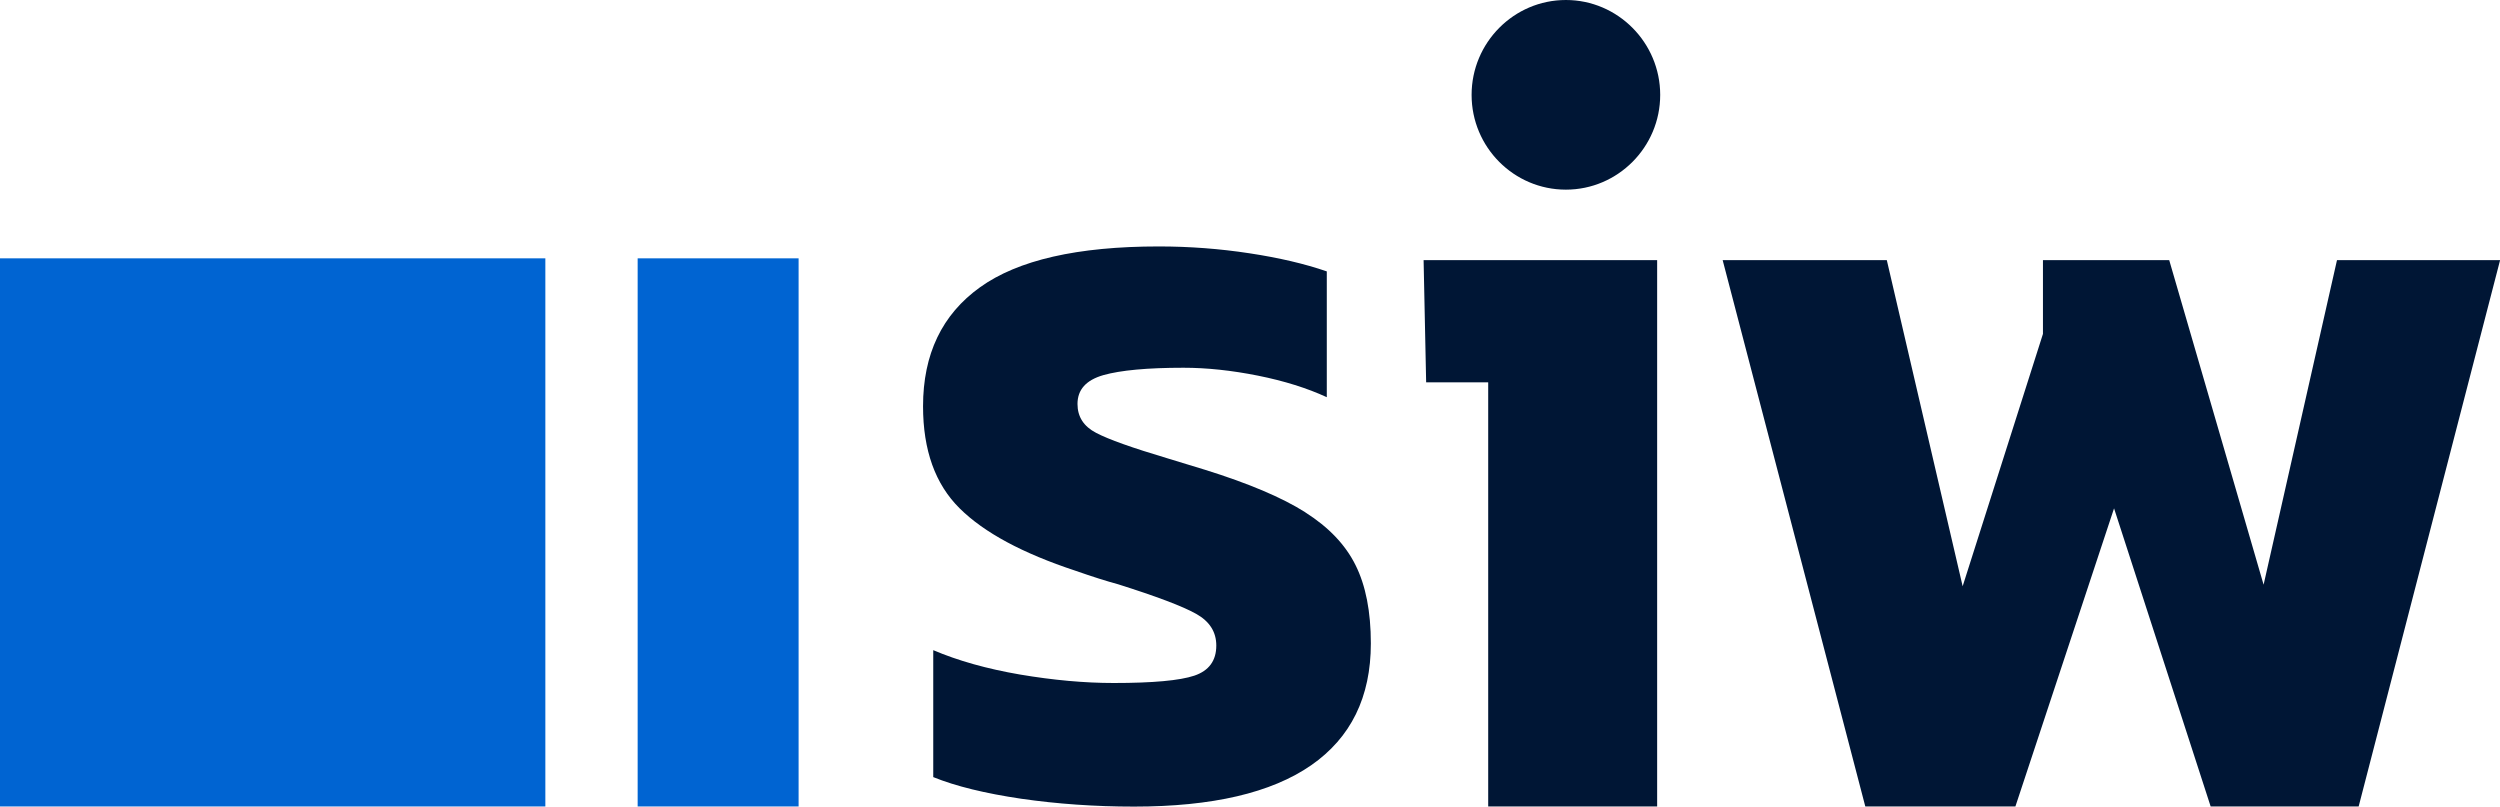
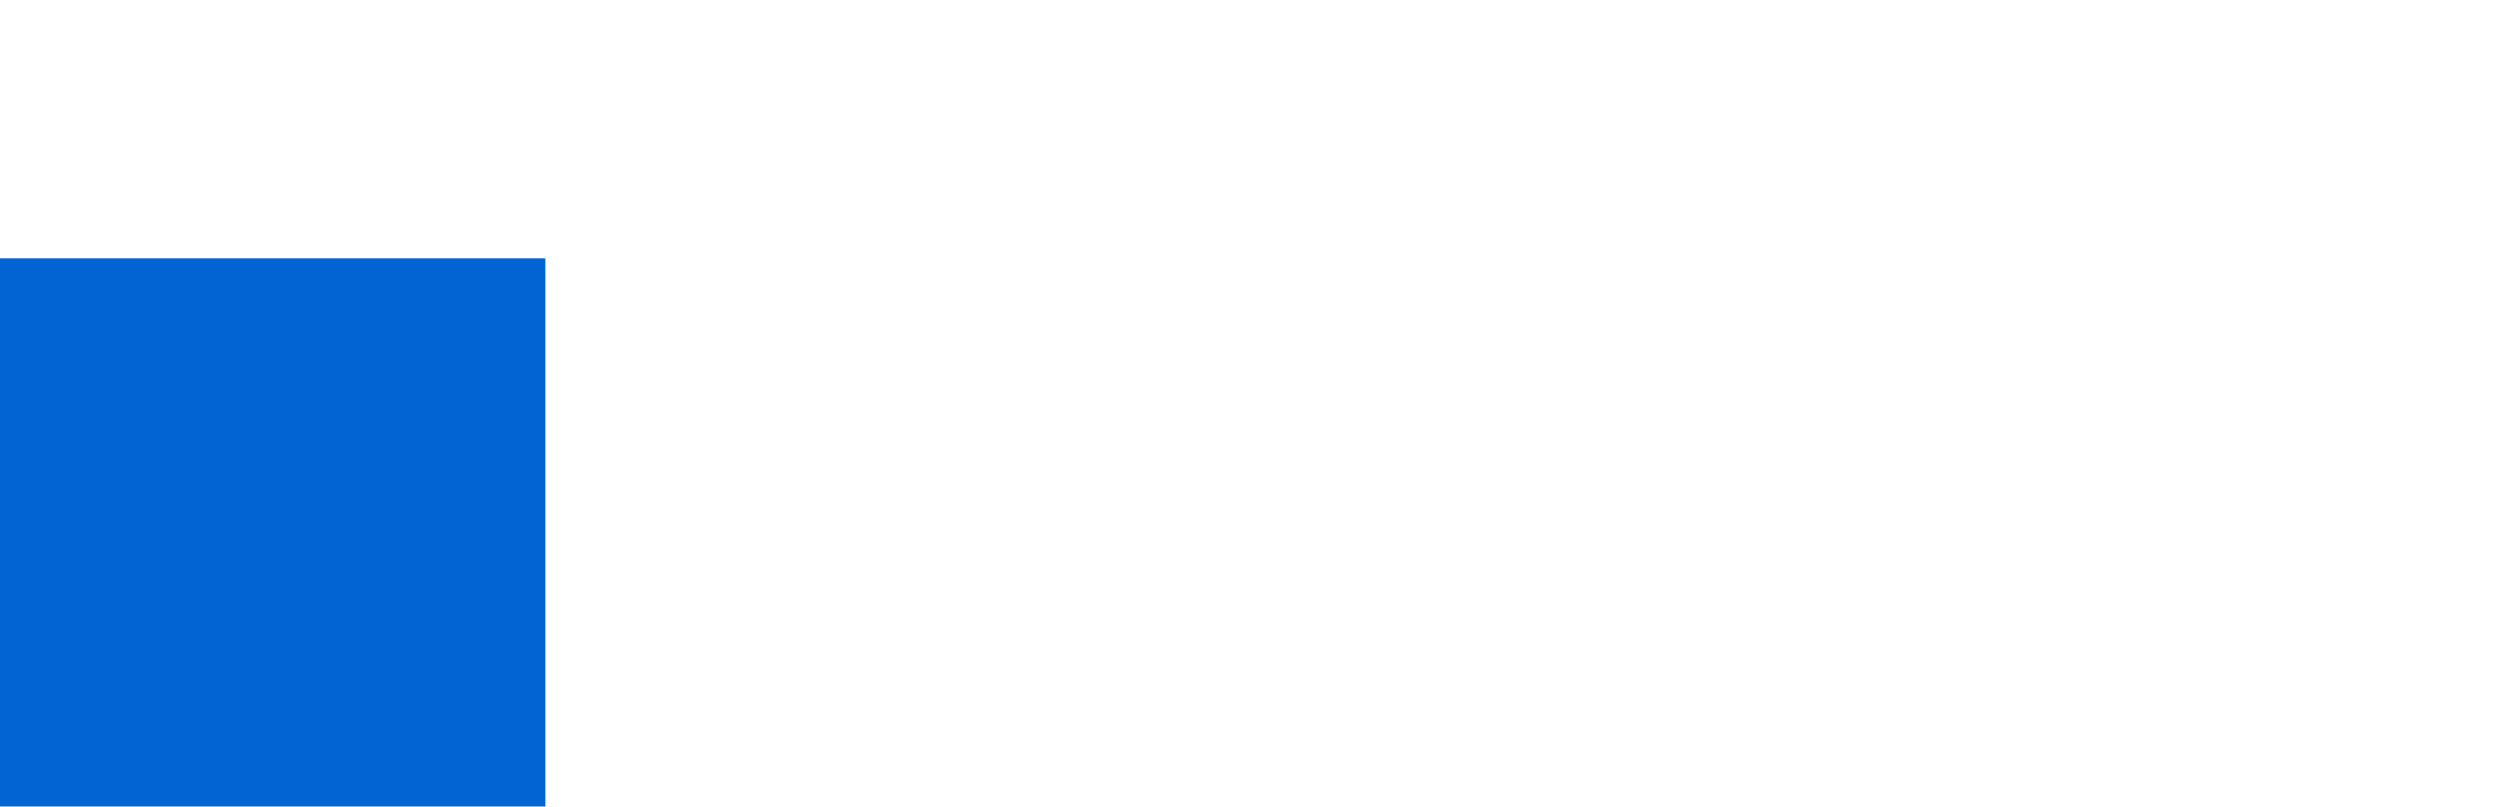
<svg xmlns="http://www.w3.org/2000/svg" id="Capa_2" data-name="Capa 2" viewBox="0 0 500 161.31">
  <g id="Capa_1-2" data-name="Capa 1">
    <g>
-       <path d="M159.72,51.66h-32.19v109.63h32.19V51.66Z" style="fill: #0064d2;" />
      <path d="M109.07,51.66H0v109.63h109.07V51.66Z" style="fill: #0064d2;" />
-       <path d="M285.23,76.47h12.41v84.82h33.79V52.02h-46.71l.51,24.44Z" style="fill: #001635;" />
-       <path d="M467.4,52.02l-14.68,64.92-18.88-64.92h-25.25v14.76l-16.06,50.47-15.17-65.23h-32.83l28.53,109.27h30.02l19.73-59.62,19.32,59.62h29.6l28.29-109.27h-32.6Z" style="fill: #001635;" />
-       <path d="M261.05,102.45c-4.66-2.95-11.34-5.78-20.07-8.5l-7.44-2.27c-7.07-2.11-11.84-3.8-14.32-5.11-2.48-1.29-3.72-3.21-3.72-5.78,0-2.87,1.73-4.78,5.19-5.77,3.45-.97,8.79-1.47,16.01-1.47,4.66,0,9.62.53,14.89,1.58,5.27,1.06,9.85,2.5,13.77,4.31v-25.16c-4.38-1.51-9.52-2.72-15.45-3.62-5.96-.91-12-1.37-18.16-1.37-16.25,0-28.16,2.72-35.75,8.17-7.6,5.45-11.39,13.38-11.39,23.8,0,8.79,2.44,15.58,7.33,20.42,4.88,4.84,12.59,8.98,23.13,12.46,3.45,1.21,6.31,2.11,8.57,2.72,7.68,2.43,12.86,4.38,15.57,5.9,2.71,1.51,4.05,3.62,4.05,6.35,0,3.03-1.47,5.03-4.39,6.02-2.93.98-8.3,1.47-16.12,1.47-5.86,0-12.1-.57-18.73-1.69-6.62-1.14-12.4-2.76-17.37-4.88v25.39c4.51,1.83,10.39,3.26,17.6,4.33,7.22,1.04,14.73,1.57,22.56,1.57,15.63,0,27.44-2.74,35.41-8.26,7.96-5.52,11.95-13.64,11.95-24.38,0-6.35-1.02-11.57-3.06-15.65-2.02-4.08-5.38-7.6-10.04-10.55v-.02Z" style="fill: #001635;" />
-       <path d="M313.18,0c-10.4,0-18.86,8.52-18.86,18.98s8.46,18.95,18.86,18.95,18.86-8.52,18.86-18.95S323.58,0,313.18,0Z" style="fill: #001635;" />
    </g>
  </g>
</svg>